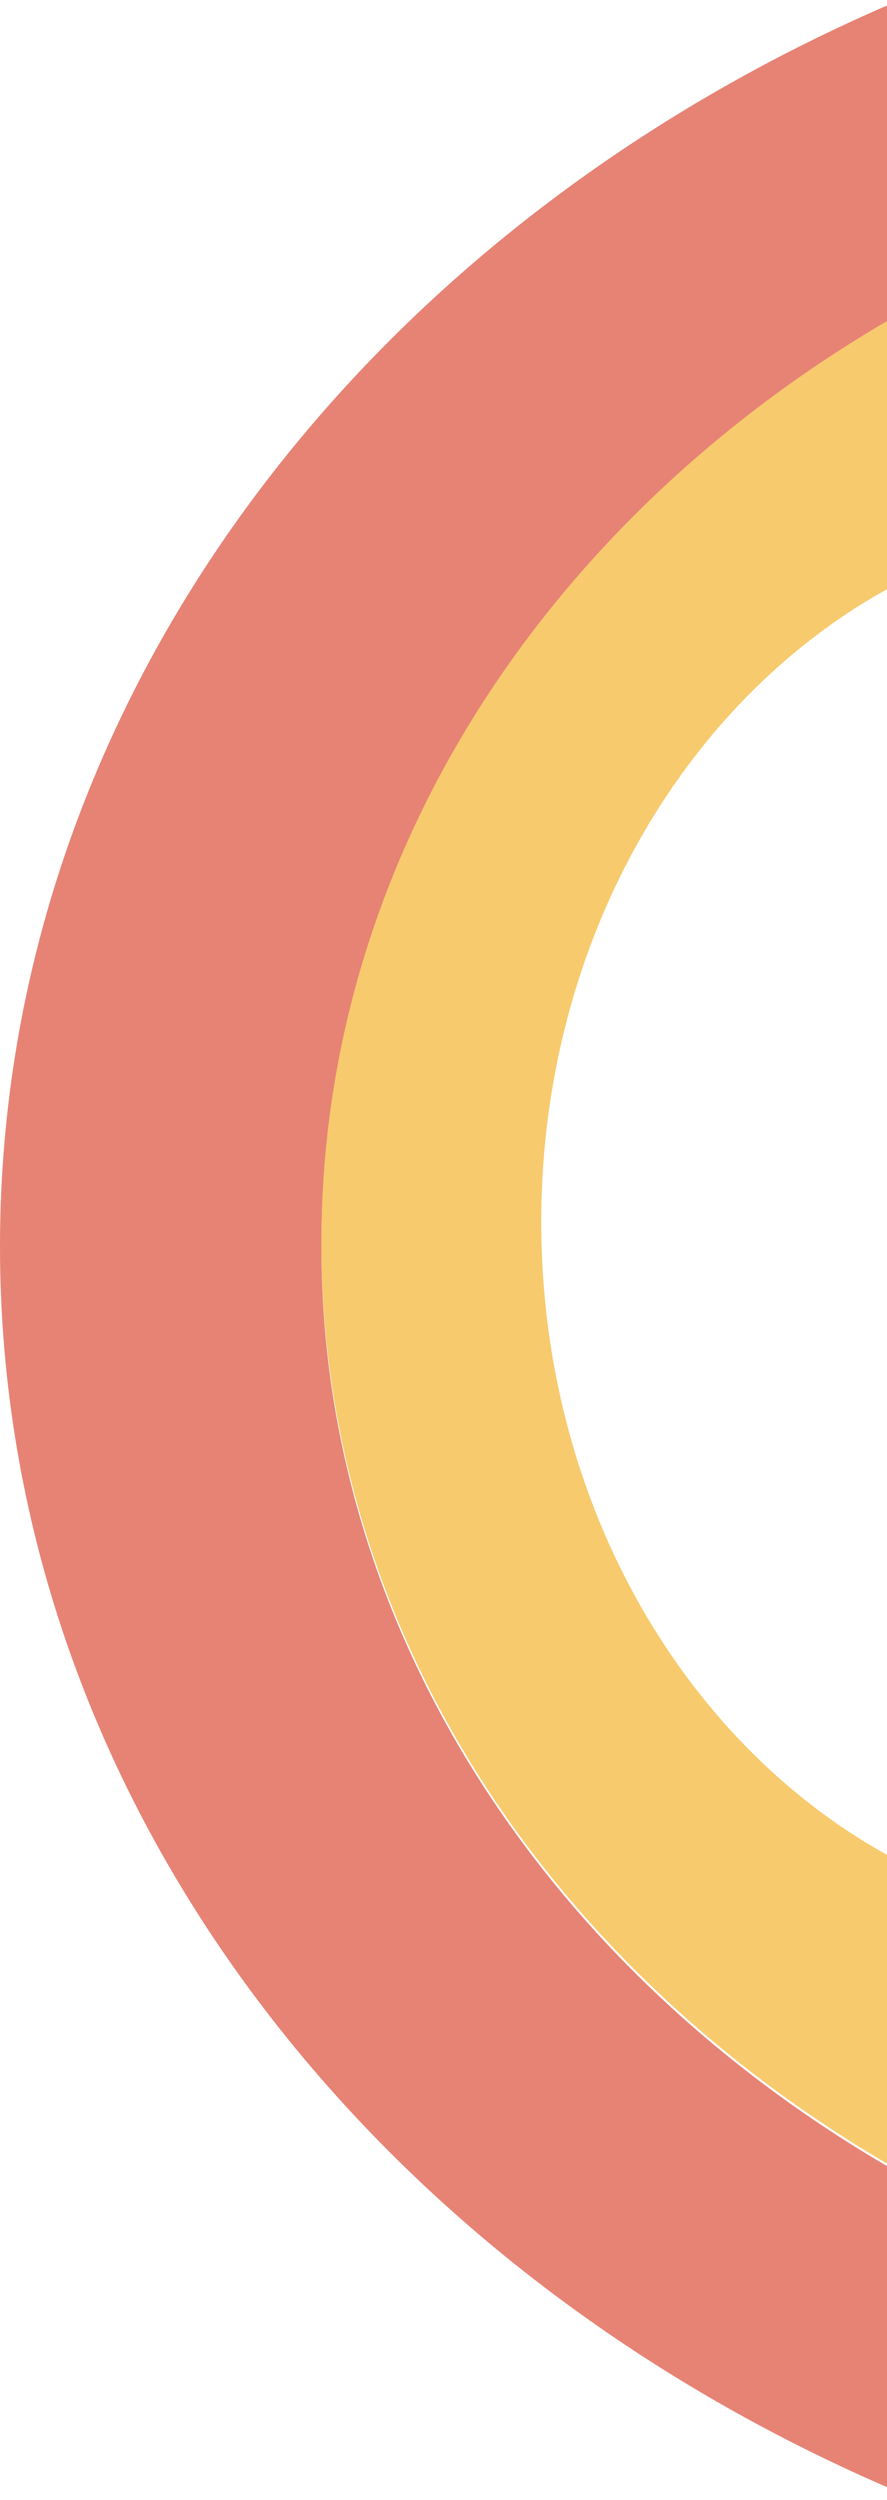
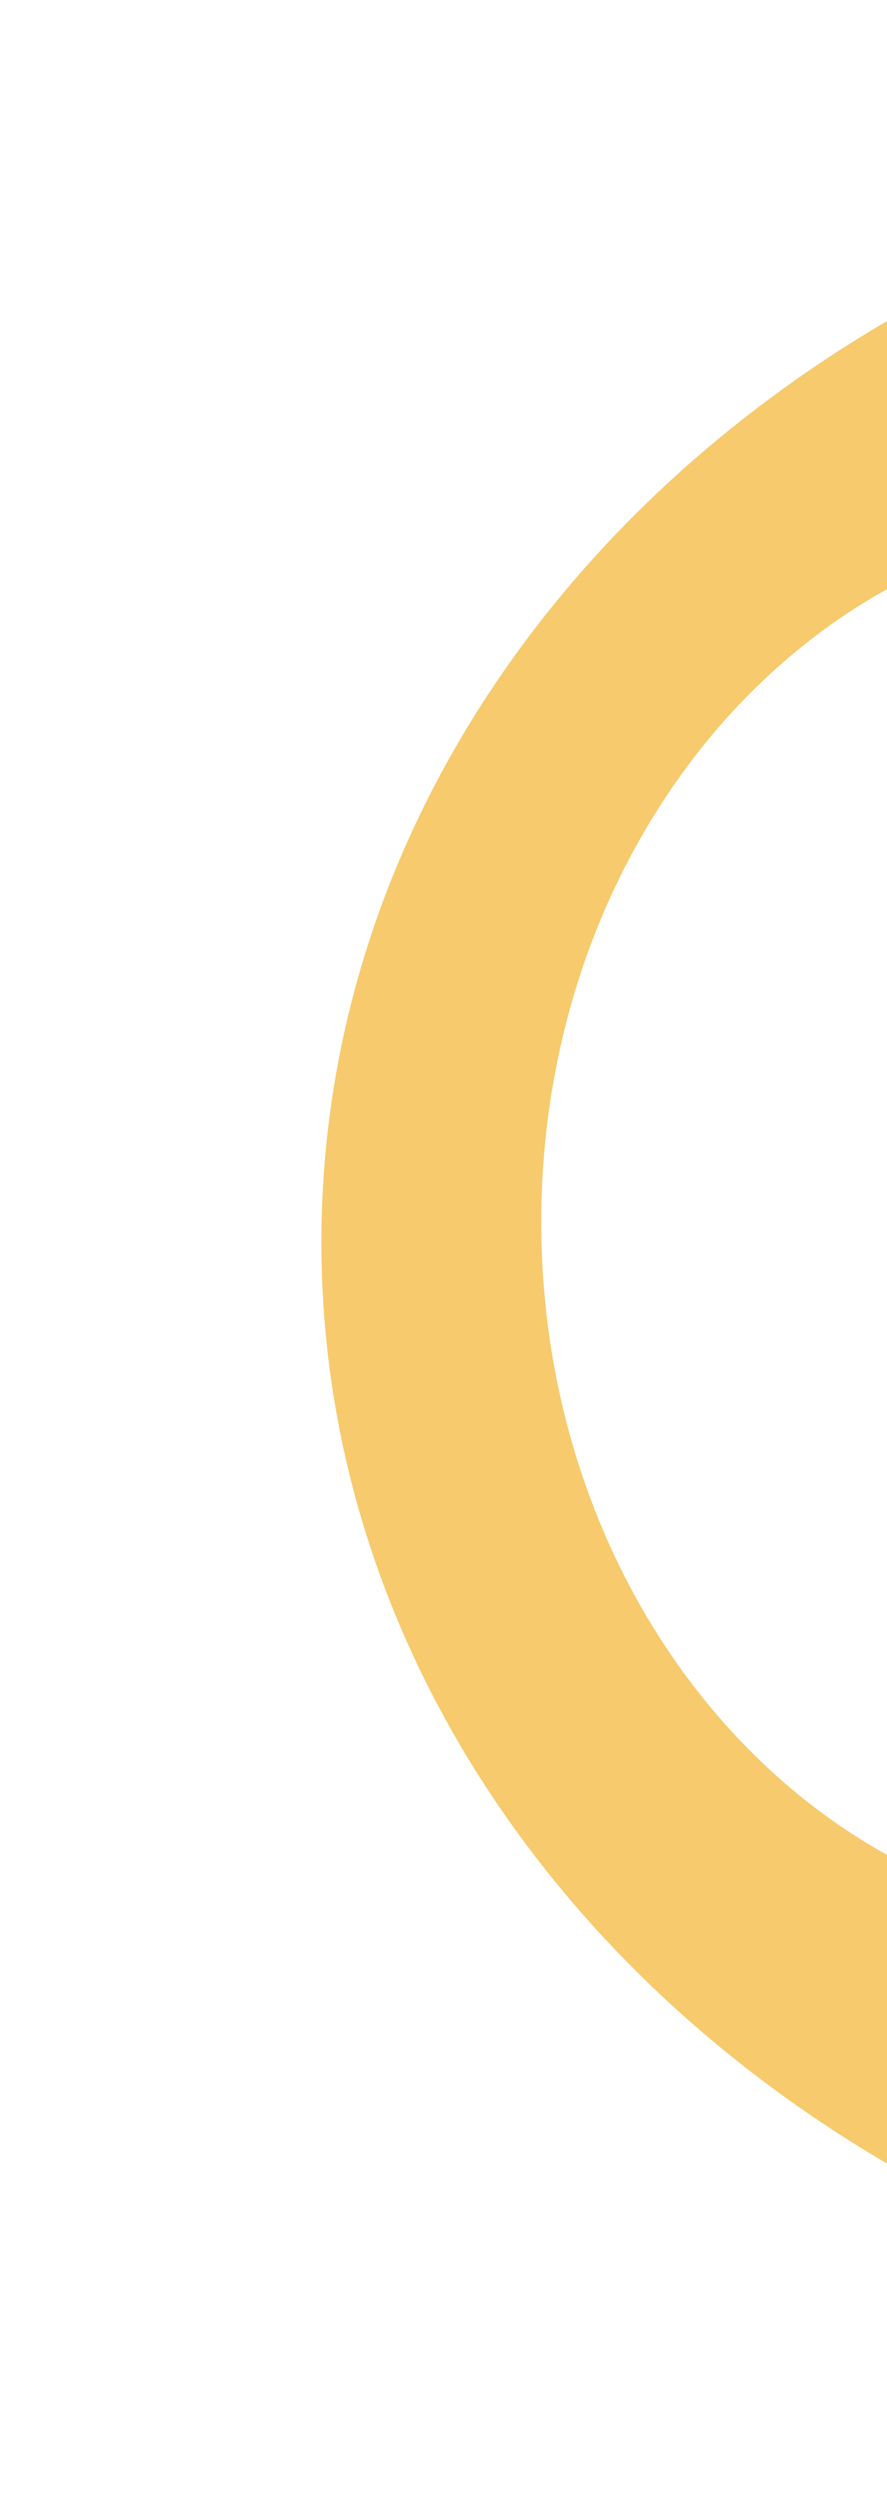
<svg xmlns="http://www.w3.org/2000/svg" width="109" height="307" viewBox="0 0 109 307" fill="none">
  <g opacity="0.7">
-     <path d="M110.586 306.085C45.088 278.352 -3.75241e-06 220.24 -6.68971e-06 153.043C-9.627e-06 85.845 45.088 27.734 110.586 5.62013e-05L110.586 39.189C67.756 63.57 39.495 105.459 39.495 153.043C39.495 200.627 67.756 242.516 110.586 266.897L110.586 306.085Z" fill="#DD4E3A" />
    <path d="M110.587 266.591L110.587 228.619C84.594 215.076 66.513 184.995 66.513 150.059C66.513 115.124 84.594 85.042 110.587 71.5L110.587 38.508C67.757 62.929 39.496 104.887 39.496 152.549C39.496 200.212 67.757 242.17 110.587 266.591Z" fill="#F4B42F" />
  </g>
</svg>